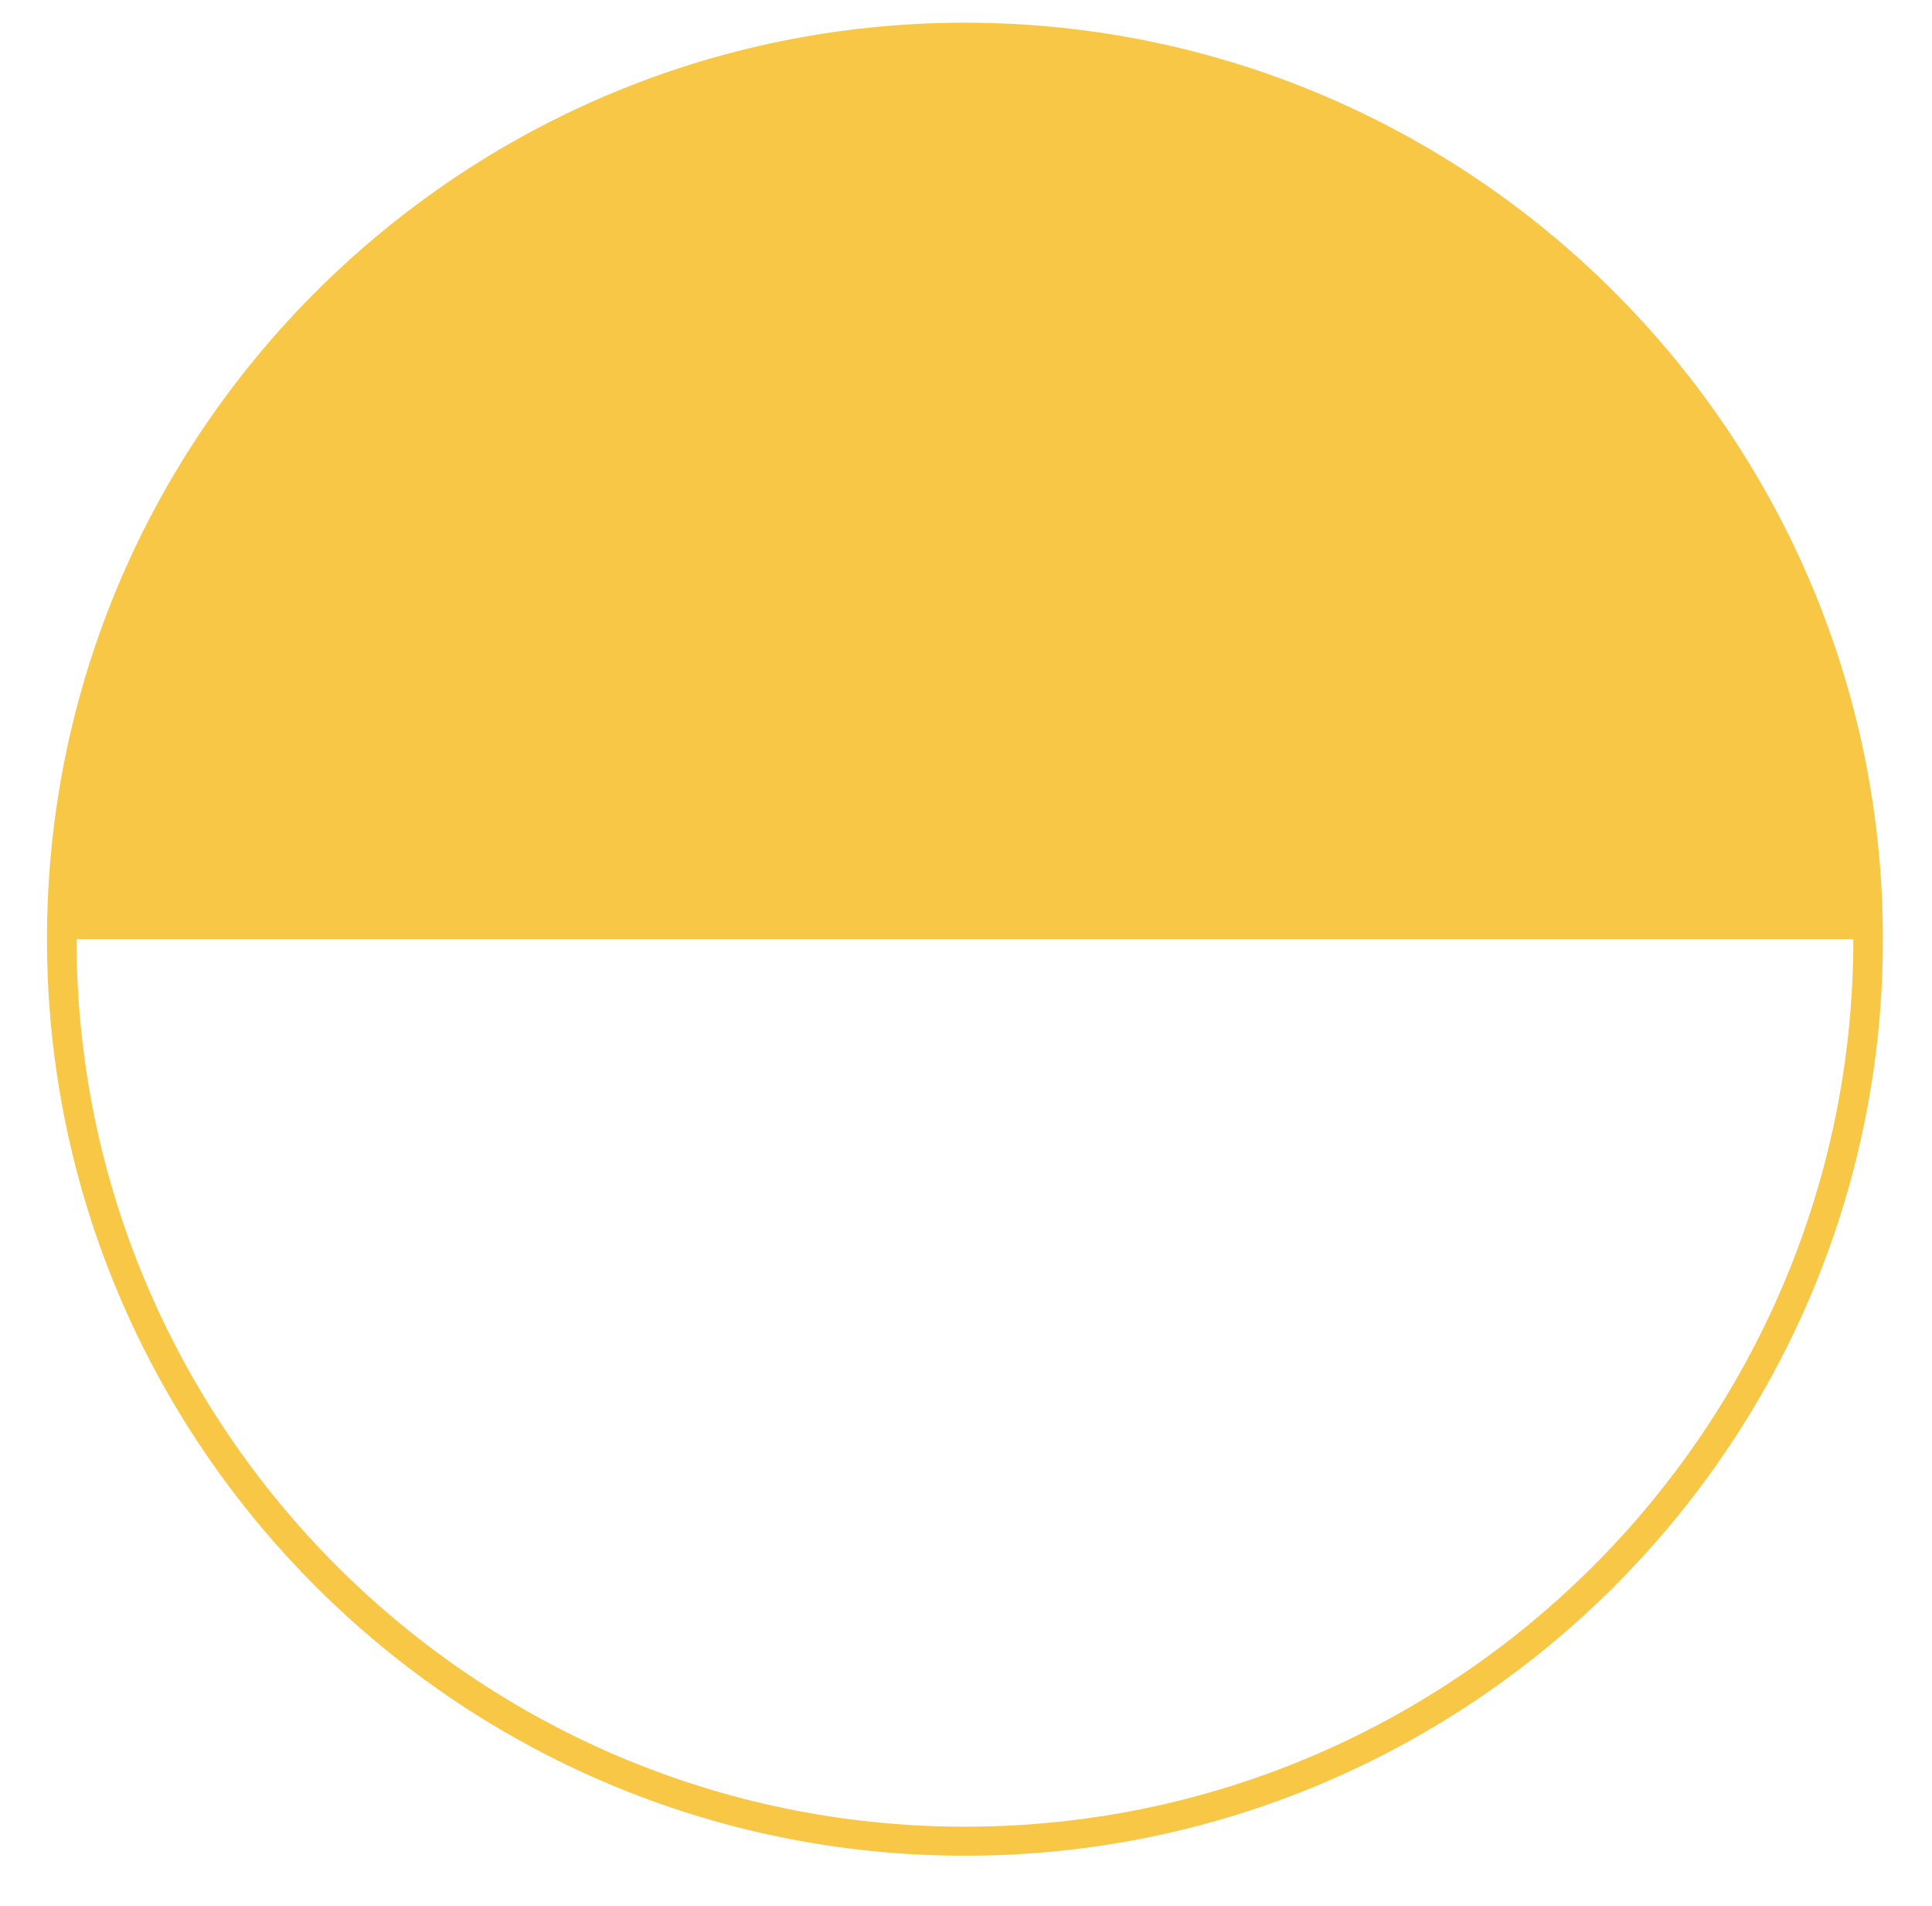
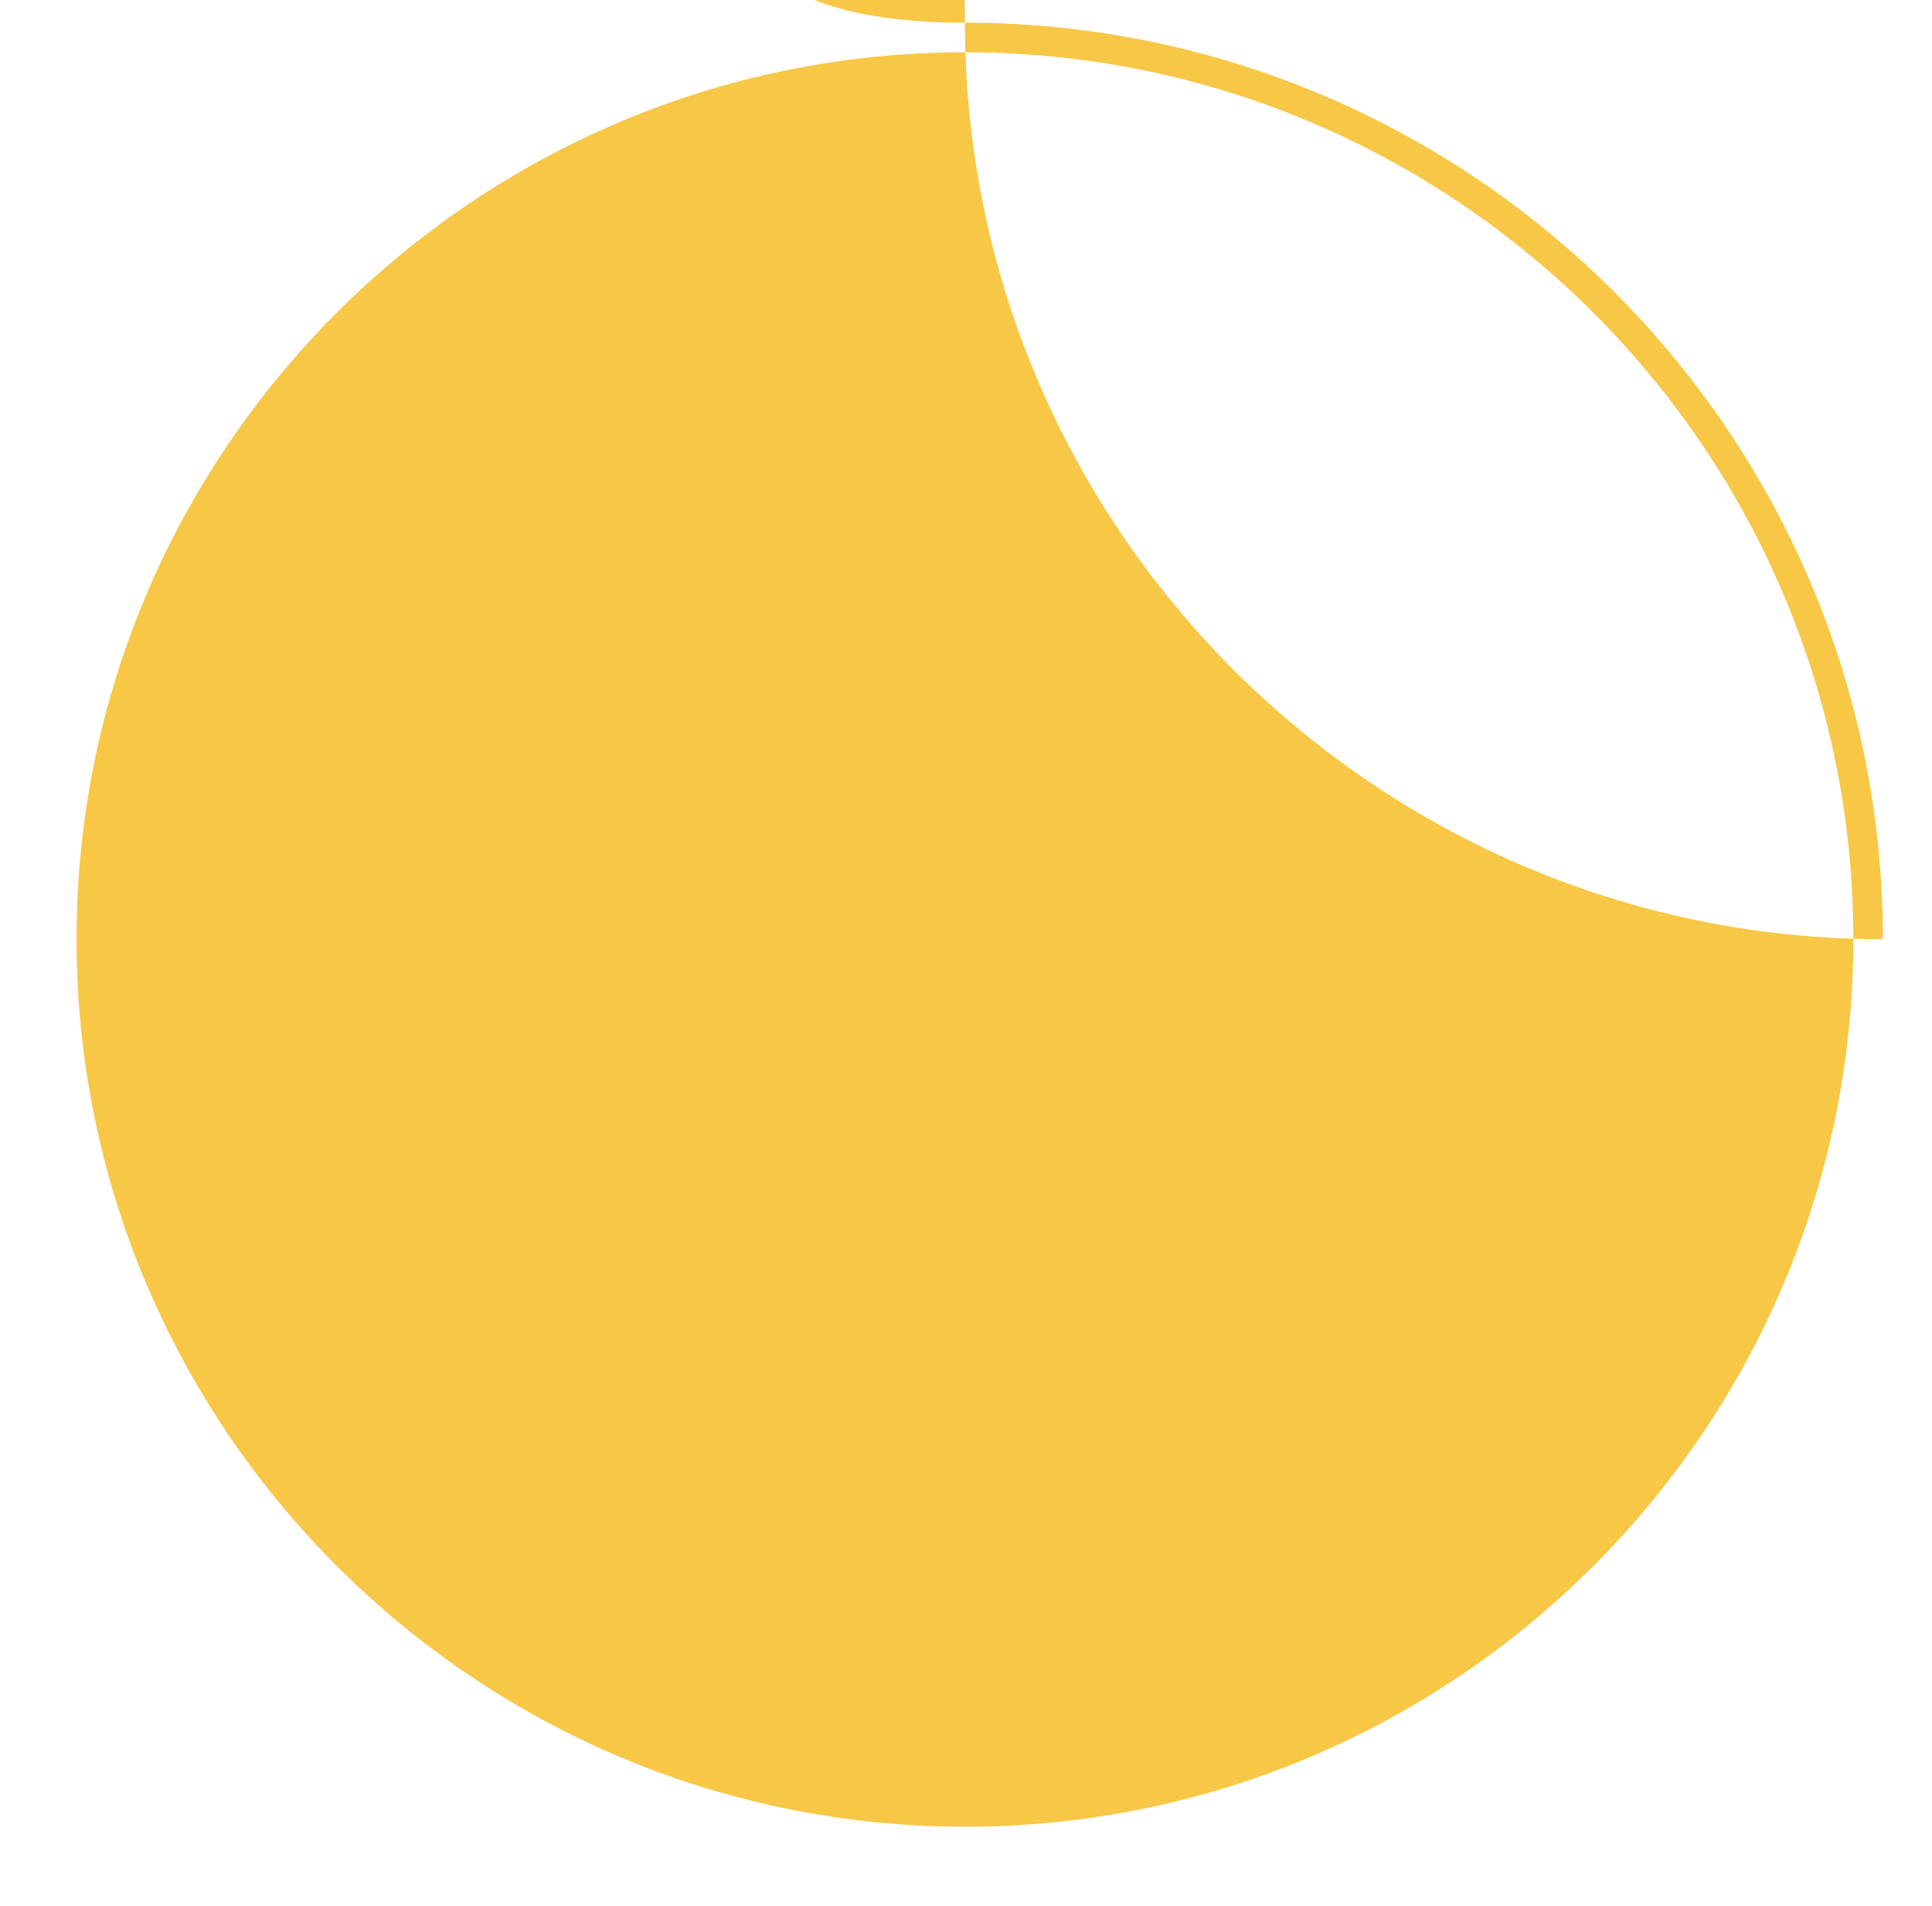
<svg xmlns="http://www.w3.org/2000/svg" version="1.1" id="Layer_1" x="0px" y="0px" width="366px" height="361px" viewBox="0 0 366 361" style="enable-background:new 0 0 366 361;" xml:space="preserve">
  <style type="text/css">
	.st0{fill:#F7C745;}
</style>
-   <path class="st0" d="M182.8,346c92.8,0,168.3-75.4,168.3-168.1s-75.5-168-168.3-168C90,9.9,14.5,85.3,14.5,177.9S90,346,182.8,346   M182.8,4.3c95.9,0,173.9,77.9,173.9,173.6s-78,173.6-173.9,173.6c-95.9,0-173.9-77.9-173.9-173.6S86.9,4.3,182.8,4.3" />
-   <path class="st0" d="M11.7,177.9h342.3c0-94.4-76.6-170.8-171.1-170.8C88.3,7.1,11.7,83.6,11.7,177.9" />
+   <path class="st0" d="M182.8,346c92.8,0,168.3-75.4,168.3-168.1s-75.5-168-168.3-168C90,9.9,14.5,85.3,14.5,177.9S90,346,182.8,346   M182.8,4.3c95.9,0,173.9,77.9,173.9,173.6c-95.9,0-173.9-77.9-173.9-173.6S86.9,4.3,182.8,4.3" />
</svg>